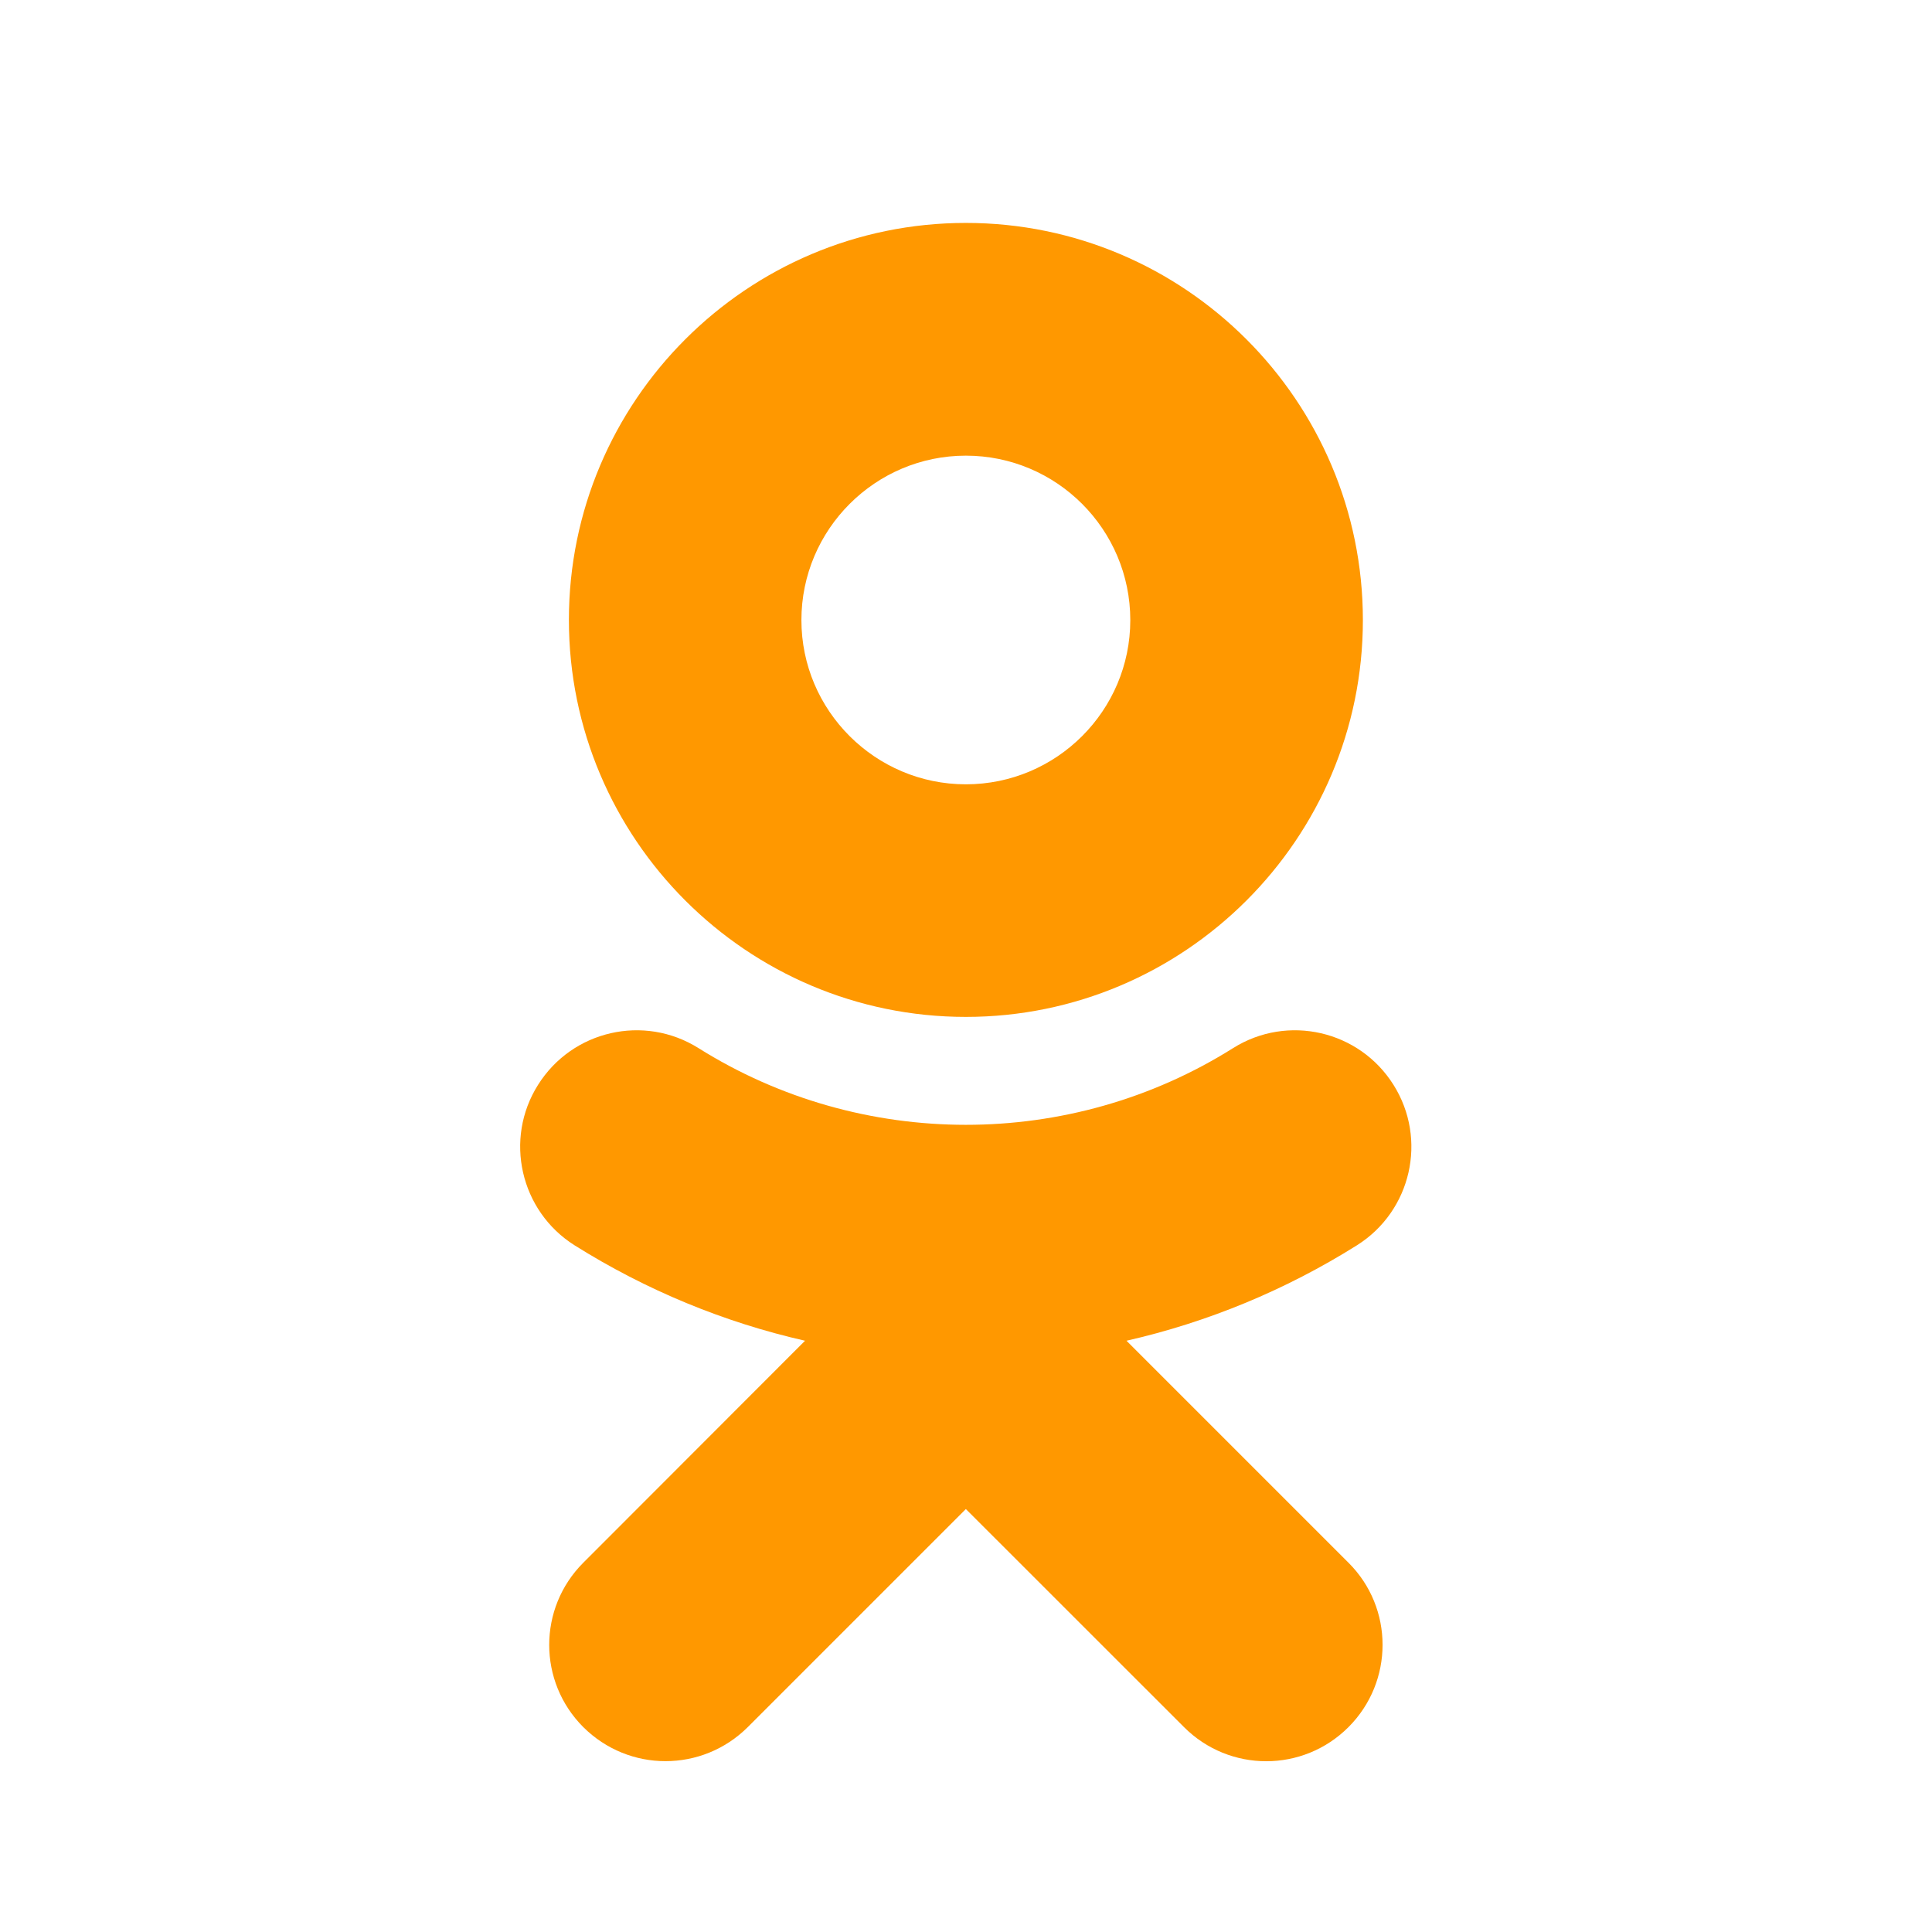
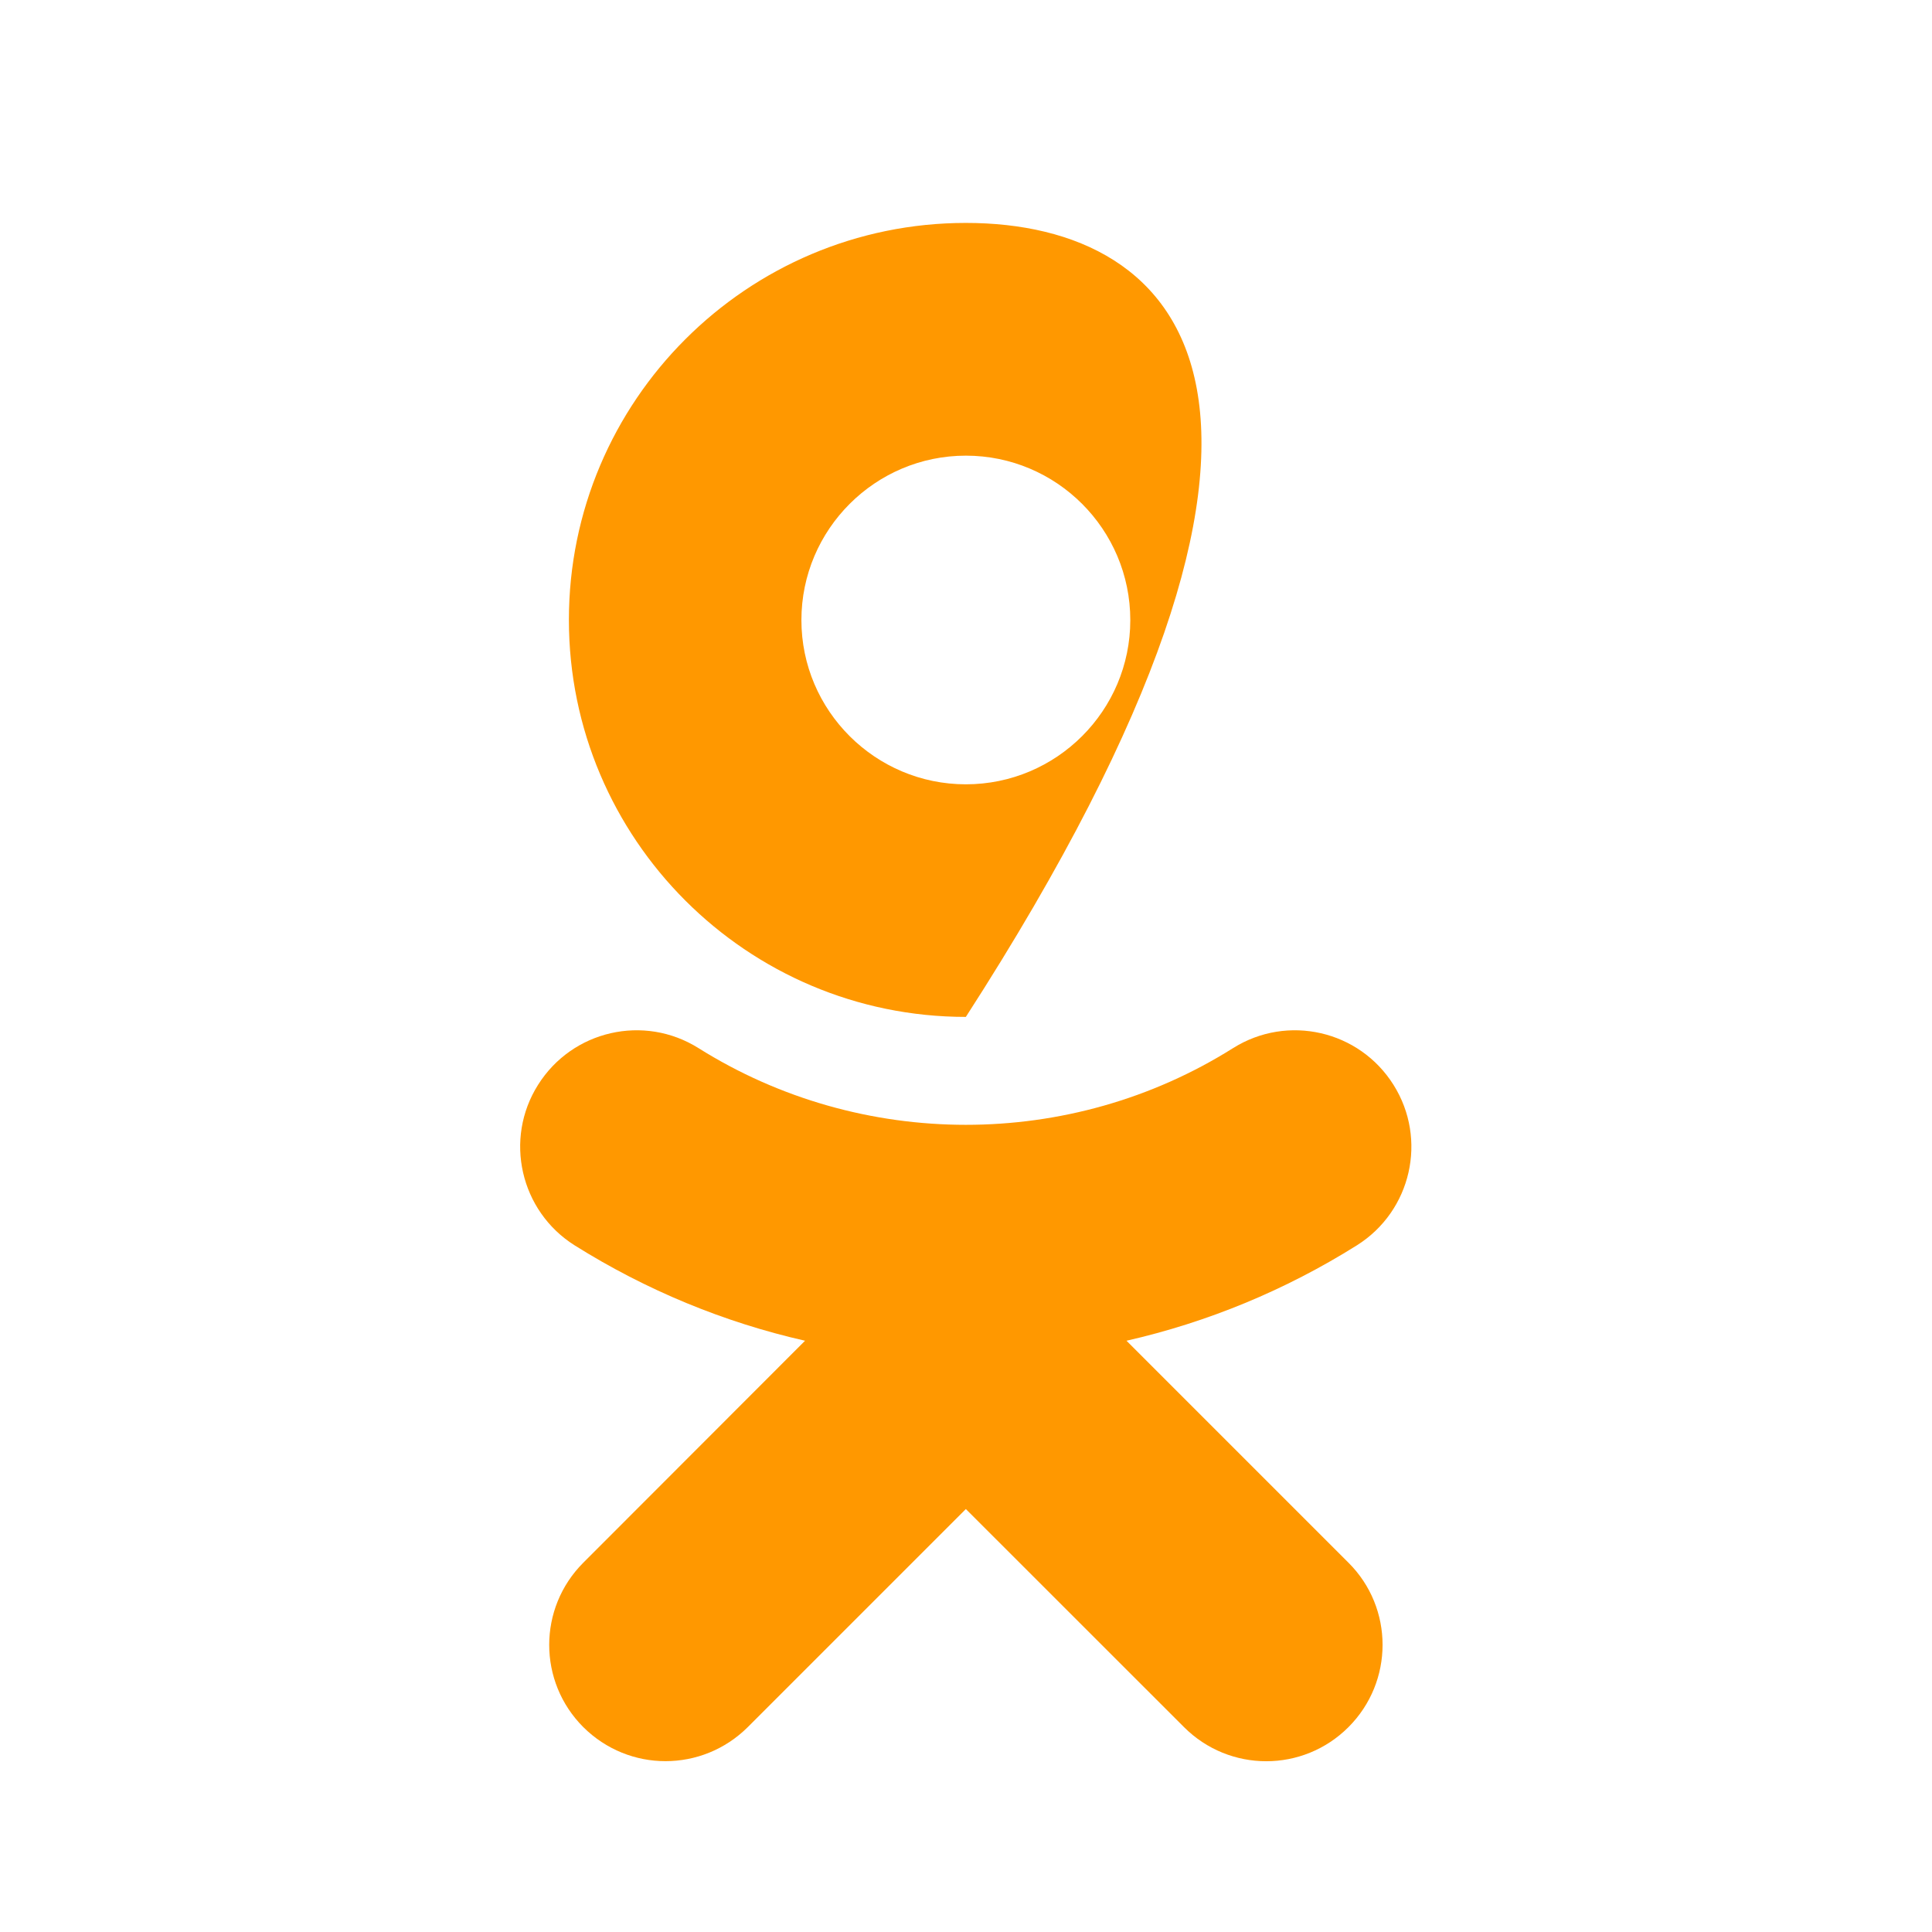
<svg xmlns="http://www.w3.org/2000/svg" width="26px" height="26px" viewBox="0 0 26 26" version="1.1">
  <title>App/SMM/color/ok</title>
  <desc>Created with Sketch.</desc>
  <g id="App/SMM/color/ok" stroke="none" stroke-width="1" fill="none" fill-rule="evenodd">
-     <path d="M15.16,18.043 C16.249,17.795 17.297,17.364 18.262,16.758 C18.993,16.297 19.214,15.332 18.753,14.599 C18.292,13.866 17.327,13.645 16.594,14.105 C14.405,15.483 11.589,15.48 9.4,14.105 C8.667,13.645 7.702,13.866 7.241,14.599 C6.78,15.329 7.001,16.297 7.731,16.758 C8.696,17.364 9.745,17.796 10.834,18.043 L7.85,21.03 C7.238,21.642 7.238,22.631 7.85,23.243 C8.157,23.548 8.556,23.701 8.955,23.701 C9.357,23.701 9.756,23.548 10.063,23.243 L12.998,20.308 L15.934,23.243 C16.546,23.855 17.535,23.855 18.147,23.243 C18.759,22.631 18.759,21.639 18.147,21.03 L15.16,18.043 L15.16,18.043 Z M12.998,6.132 C14.219,6.132 15.211,7.124 15.211,8.345 C15.211,9.563 14.219,10.555 12.998,10.555 C11.78,10.555 10.785,9.564 10.785,8.345 C10.785,7.124 11.78,6.132 12.998,6.132 L12.998,6.132 Z M12.998,13.685 C15.944,13.685 18.341,11.289 18.341,8.345 C18.341,5.396 15.944,3 12.998,3 C10.052,3 7.656,5.396 7.656,8.342 C7.656,11.289 10.052,13.685 12.998,13.685 Z" id="Shape" fill="#FF9800" fill-rule="nonzero" />
+     <path d="M15.16,18.043 C16.249,17.795 17.297,17.364 18.262,16.758 C18.993,16.297 19.214,15.332 18.753,14.599 C18.292,13.866 17.327,13.645 16.594,14.105 C14.405,15.483 11.589,15.48 9.4,14.105 C8.667,13.645 7.702,13.866 7.241,14.599 C6.78,15.329 7.001,16.297 7.731,16.758 C8.696,17.364 9.745,17.796 10.834,18.043 L7.85,21.03 C7.238,21.642 7.238,22.631 7.85,23.243 C8.157,23.548 8.556,23.701 8.955,23.701 C9.357,23.701 9.756,23.548 10.063,23.243 L12.998,20.308 L15.934,23.243 C16.546,23.855 17.535,23.855 18.147,23.243 C18.759,22.631 18.759,21.639 18.147,21.03 L15.16,18.043 L15.16,18.043 Z M12.998,6.132 C14.219,6.132 15.211,7.124 15.211,8.345 C15.211,9.563 14.219,10.555 12.998,10.555 C11.78,10.555 10.785,9.564 10.785,8.345 C10.785,7.124 11.78,6.132 12.998,6.132 L12.998,6.132 Z M12.998,13.685 C18.341,5.396 15.944,3 12.998,3 C10.052,3 7.656,5.396 7.656,8.342 C7.656,11.289 10.052,13.685 12.998,13.685 Z" id="Shape" fill="#FF9800" fill-rule="nonzero" />
  </g>
</svg>